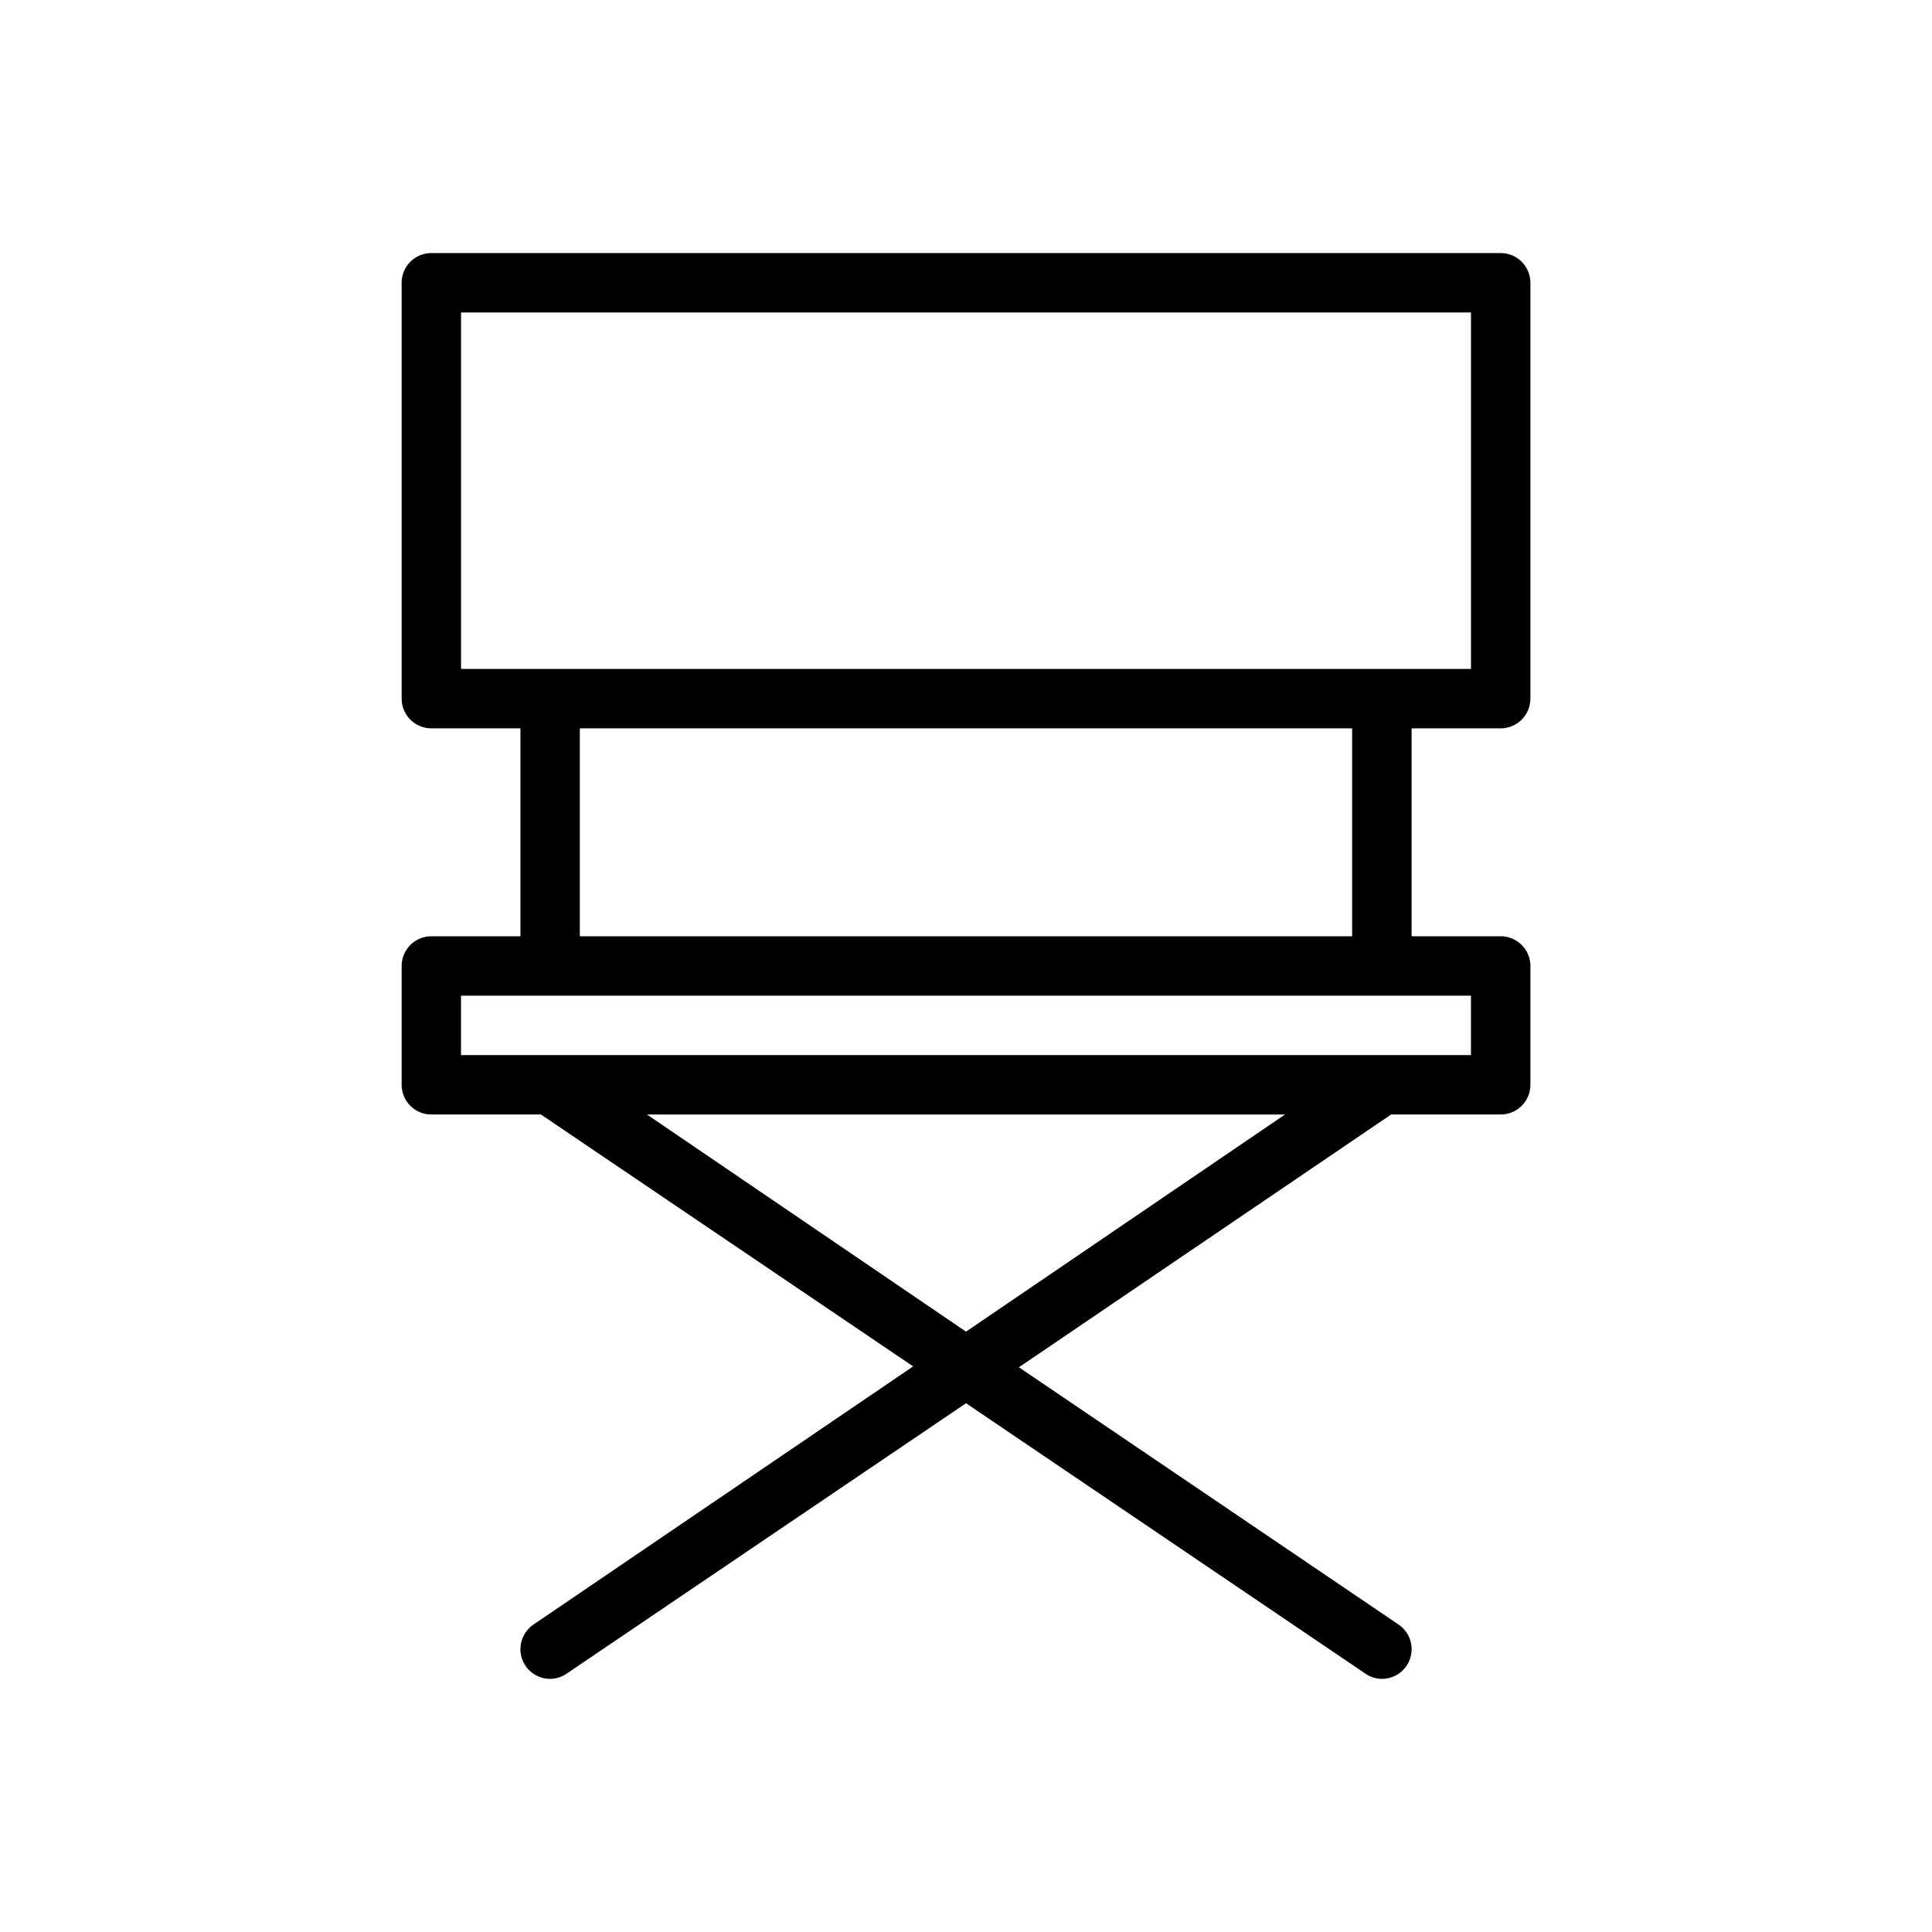
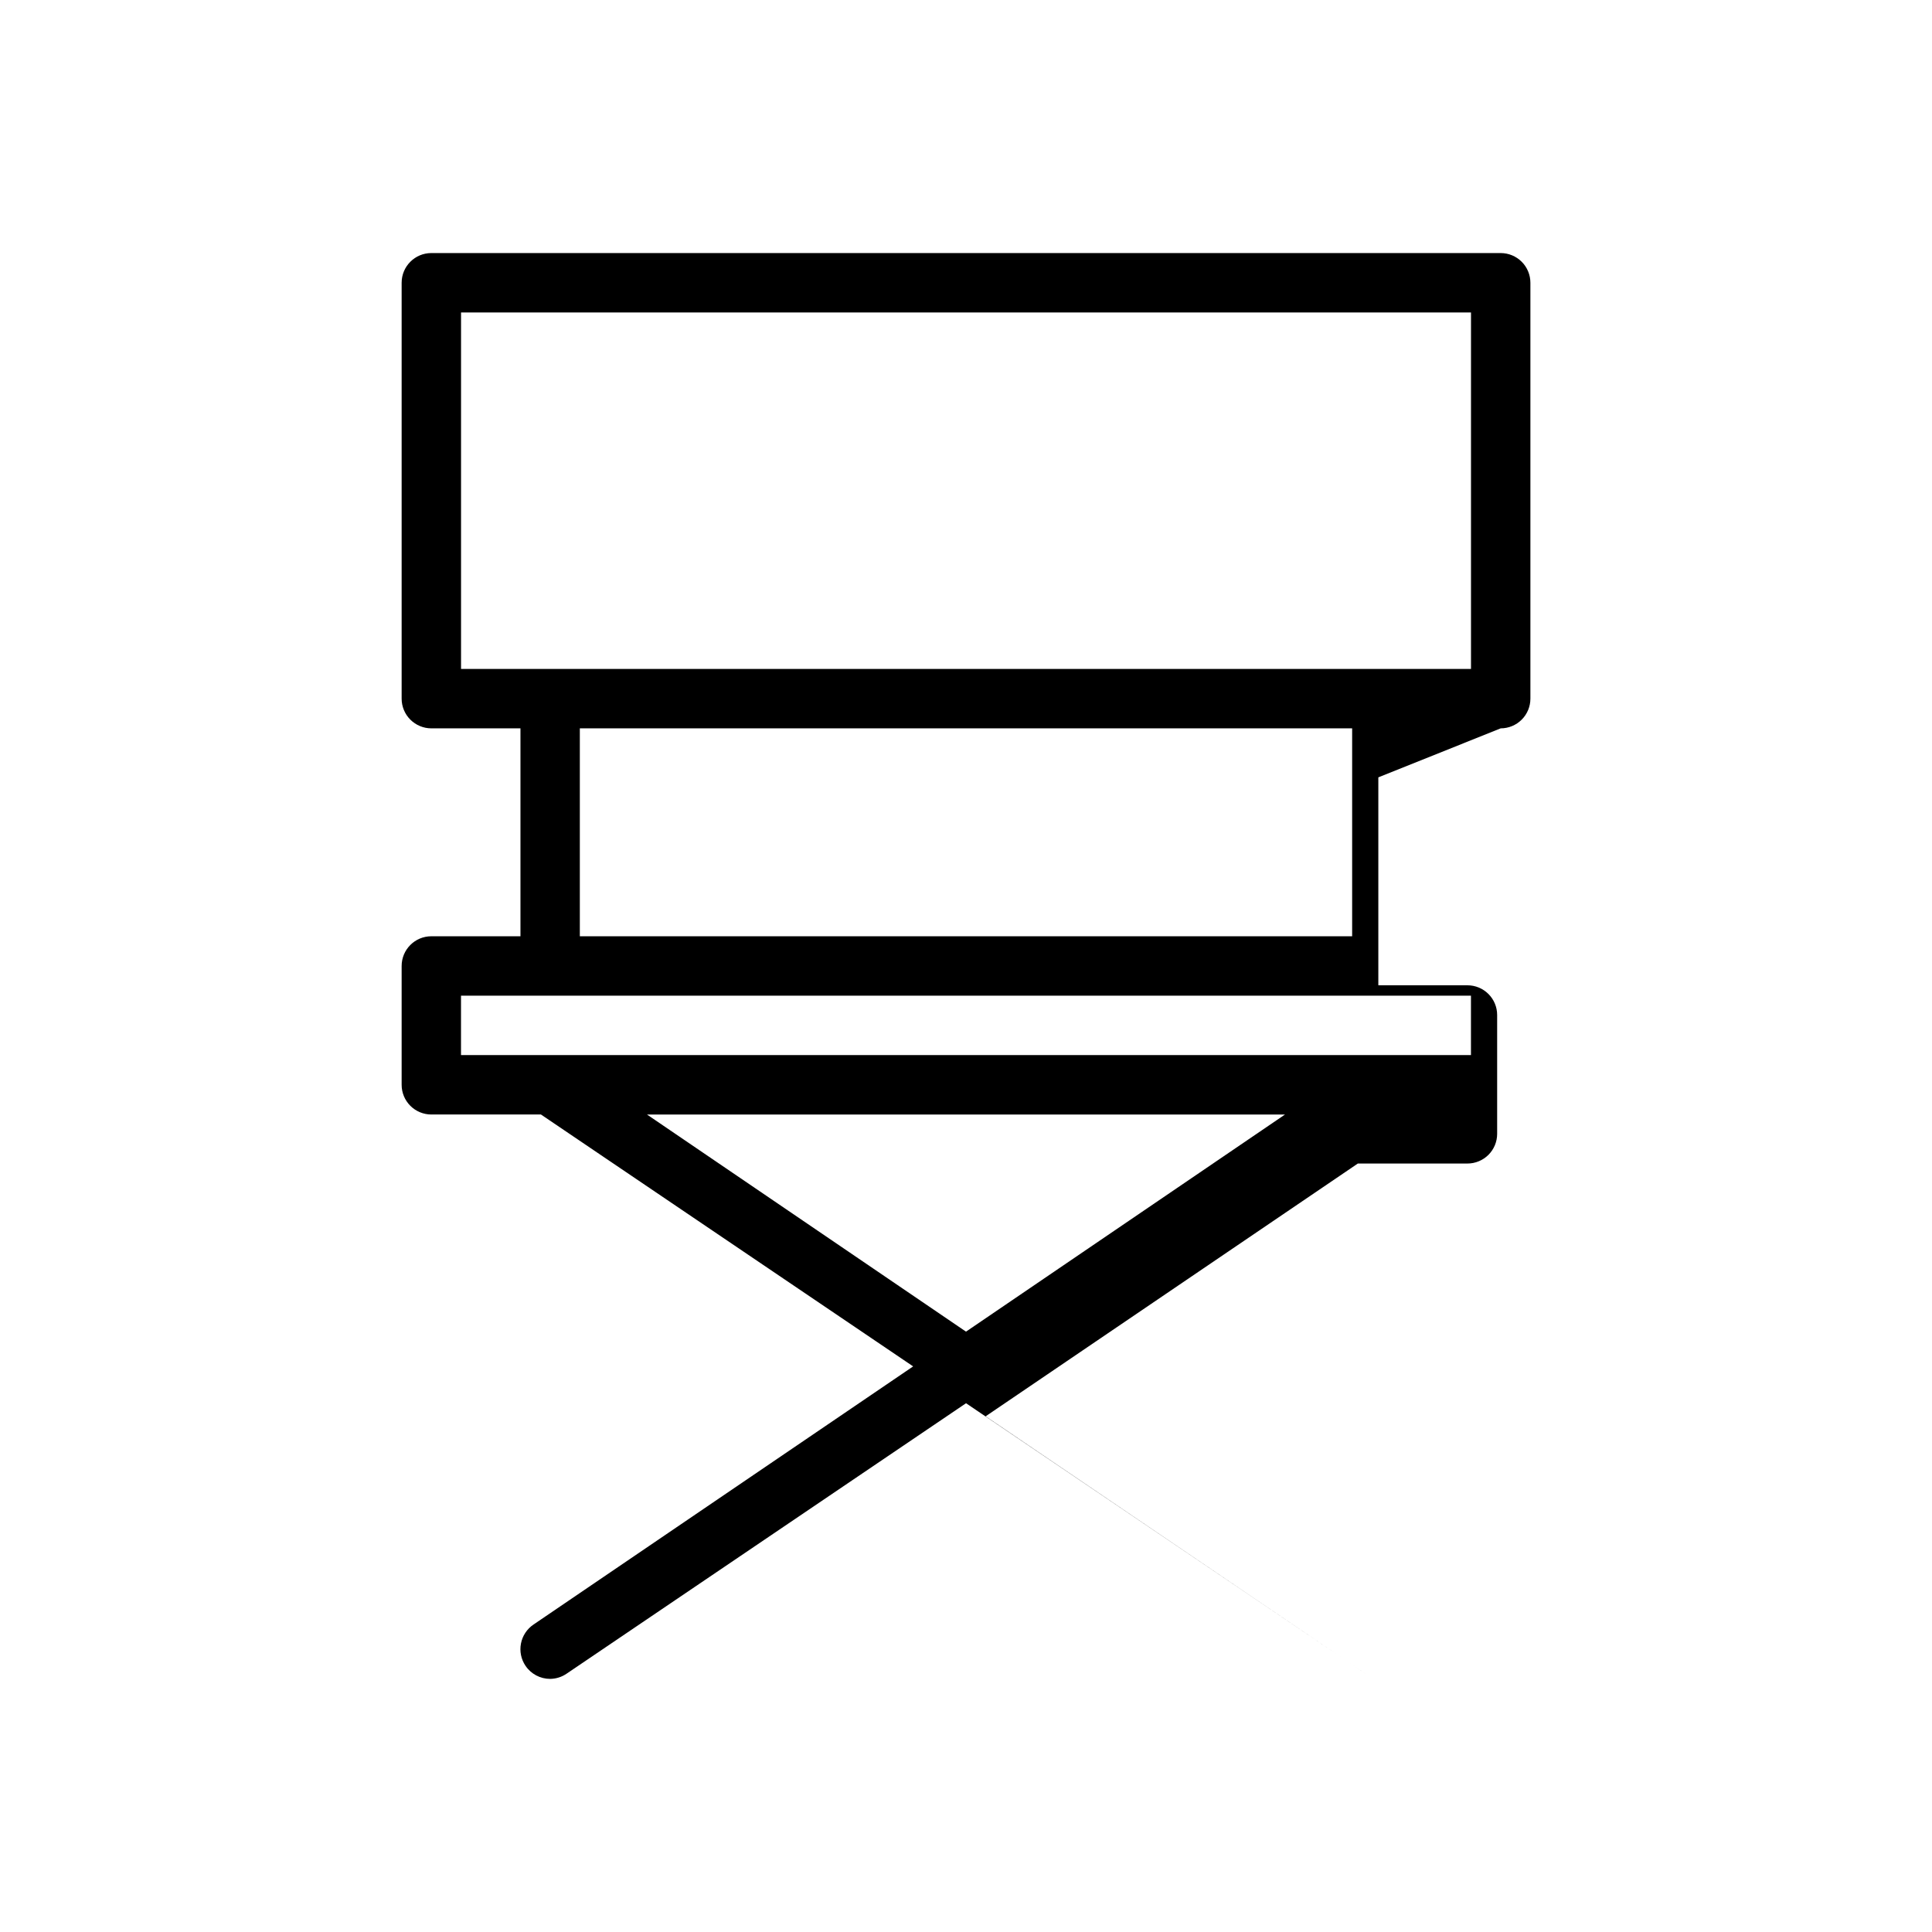
<svg xmlns="http://www.w3.org/2000/svg" fill="#000000" width="800px" height="800px" version="1.1" viewBox="144 144 512 512">
-   <path d="m541.7 337.02c2.086 0 4.09-0.832 5.566-2.309 1.477-1.473 2.305-3.477 2.305-5.566v-110.21c0-2.086-0.828-4.09-2.305-5.566-1.477-1.477-3.481-2.305-5.566-2.305h-283.39c-4.348 0-7.871 3.523-7.871 7.871v110.21c0 2.09 0.828 4.094 2.305 5.566 1.477 1.477 3.481 2.309 5.566 2.309h23.617v55.105l-23.617-0.004c-4.348 0-7.871 3.527-7.871 7.875v31.488c0 2.086 0.828 4.09 2.305 5.566 1.477 1.473 3.481 2.305 5.566 2.305h29.047l98.637 66.754-100.6 68.406c-1.734 1.168-2.934 2.981-3.332 5.031-0.402 2.055 0.035 4.18 1.207 5.914 1.465 2.168 3.914 3.465 6.531 3.461 1.578-0.02 3.117-0.512 4.41-1.414l105.8-71.637 105.8 71.637h-0.004c1.297 0.902 2.832 1.395 4.41 1.414 2.617 0.004 5.066-1.293 6.535-3.461 1.172-1.734 1.605-3.859 1.207-5.914-0.398-2.051-1.598-3.863-3.336-5.031l-100.6-68.172 98.637-66.988h29.047c2.086 0 4.09-0.832 5.566-2.305 1.477-1.477 2.305-3.481 2.305-5.566v-31.488c0-2.09-0.828-4.09-2.305-5.566-1.477-1.477-3.481-2.309-5.566-2.309h-23.617v-55.102zm-275.52-110.21h267.65v94.465h-267.65zm133.82 270.09-84.547-57.543h169.09zm133.82-73.289h-267.65v-15.742h267.65zm-31.488-31.488h-204.67v-55.102h204.67z" />
+   <path d="m541.7 337.02c2.086 0 4.09-0.832 5.566-2.309 1.477-1.473 2.305-3.477 2.305-5.566v-110.21c0-2.086-0.828-4.09-2.305-5.566-1.477-1.477-3.481-2.305-5.566-2.305h-283.39c-4.348 0-7.871 3.523-7.871 7.871v110.21c0 2.09 0.828 4.094 2.305 5.566 1.477 1.477 3.481 2.309 5.566 2.309h23.617v55.105l-23.617-0.004c-4.348 0-7.871 3.527-7.871 7.875v31.488c0 2.086 0.828 4.09 2.305 5.566 1.477 1.473 3.481 2.305 5.566 2.305h29.047l98.637 66.754-100.6 68.406c-1.734 1.168-2.934 2.981-3.332 5.031-0.402 2.055 0.035 4.18 1.207 5.914 1.465 2.168 3.914 3.465 6.531 3.461 1.578-0.02 3.117-0.512 4.41-1.414l105.8-71.637 105.8 71.637h-0.004l-100.6-68.172 98.637-66.988h29.047c2.086 0 4.09-0.832 5.566-2.305 1.477-1.477 2.305-3.481 2.305-5.566v-31.488c0-2.09-0.828-4.09-2.305-5.566-1.477-1.477-3.481-2.309-5.566-2.309h-23.617v-55.102zm-275.52-110.21h267.65v94.465h-267.65zm133.82 270.09-84.547-57.543h169.09zm133.82-73.289h-267.65v-15.742h267.65zm-31.488-31.488h-204.67v-55.102h204.67z" />
</svg>